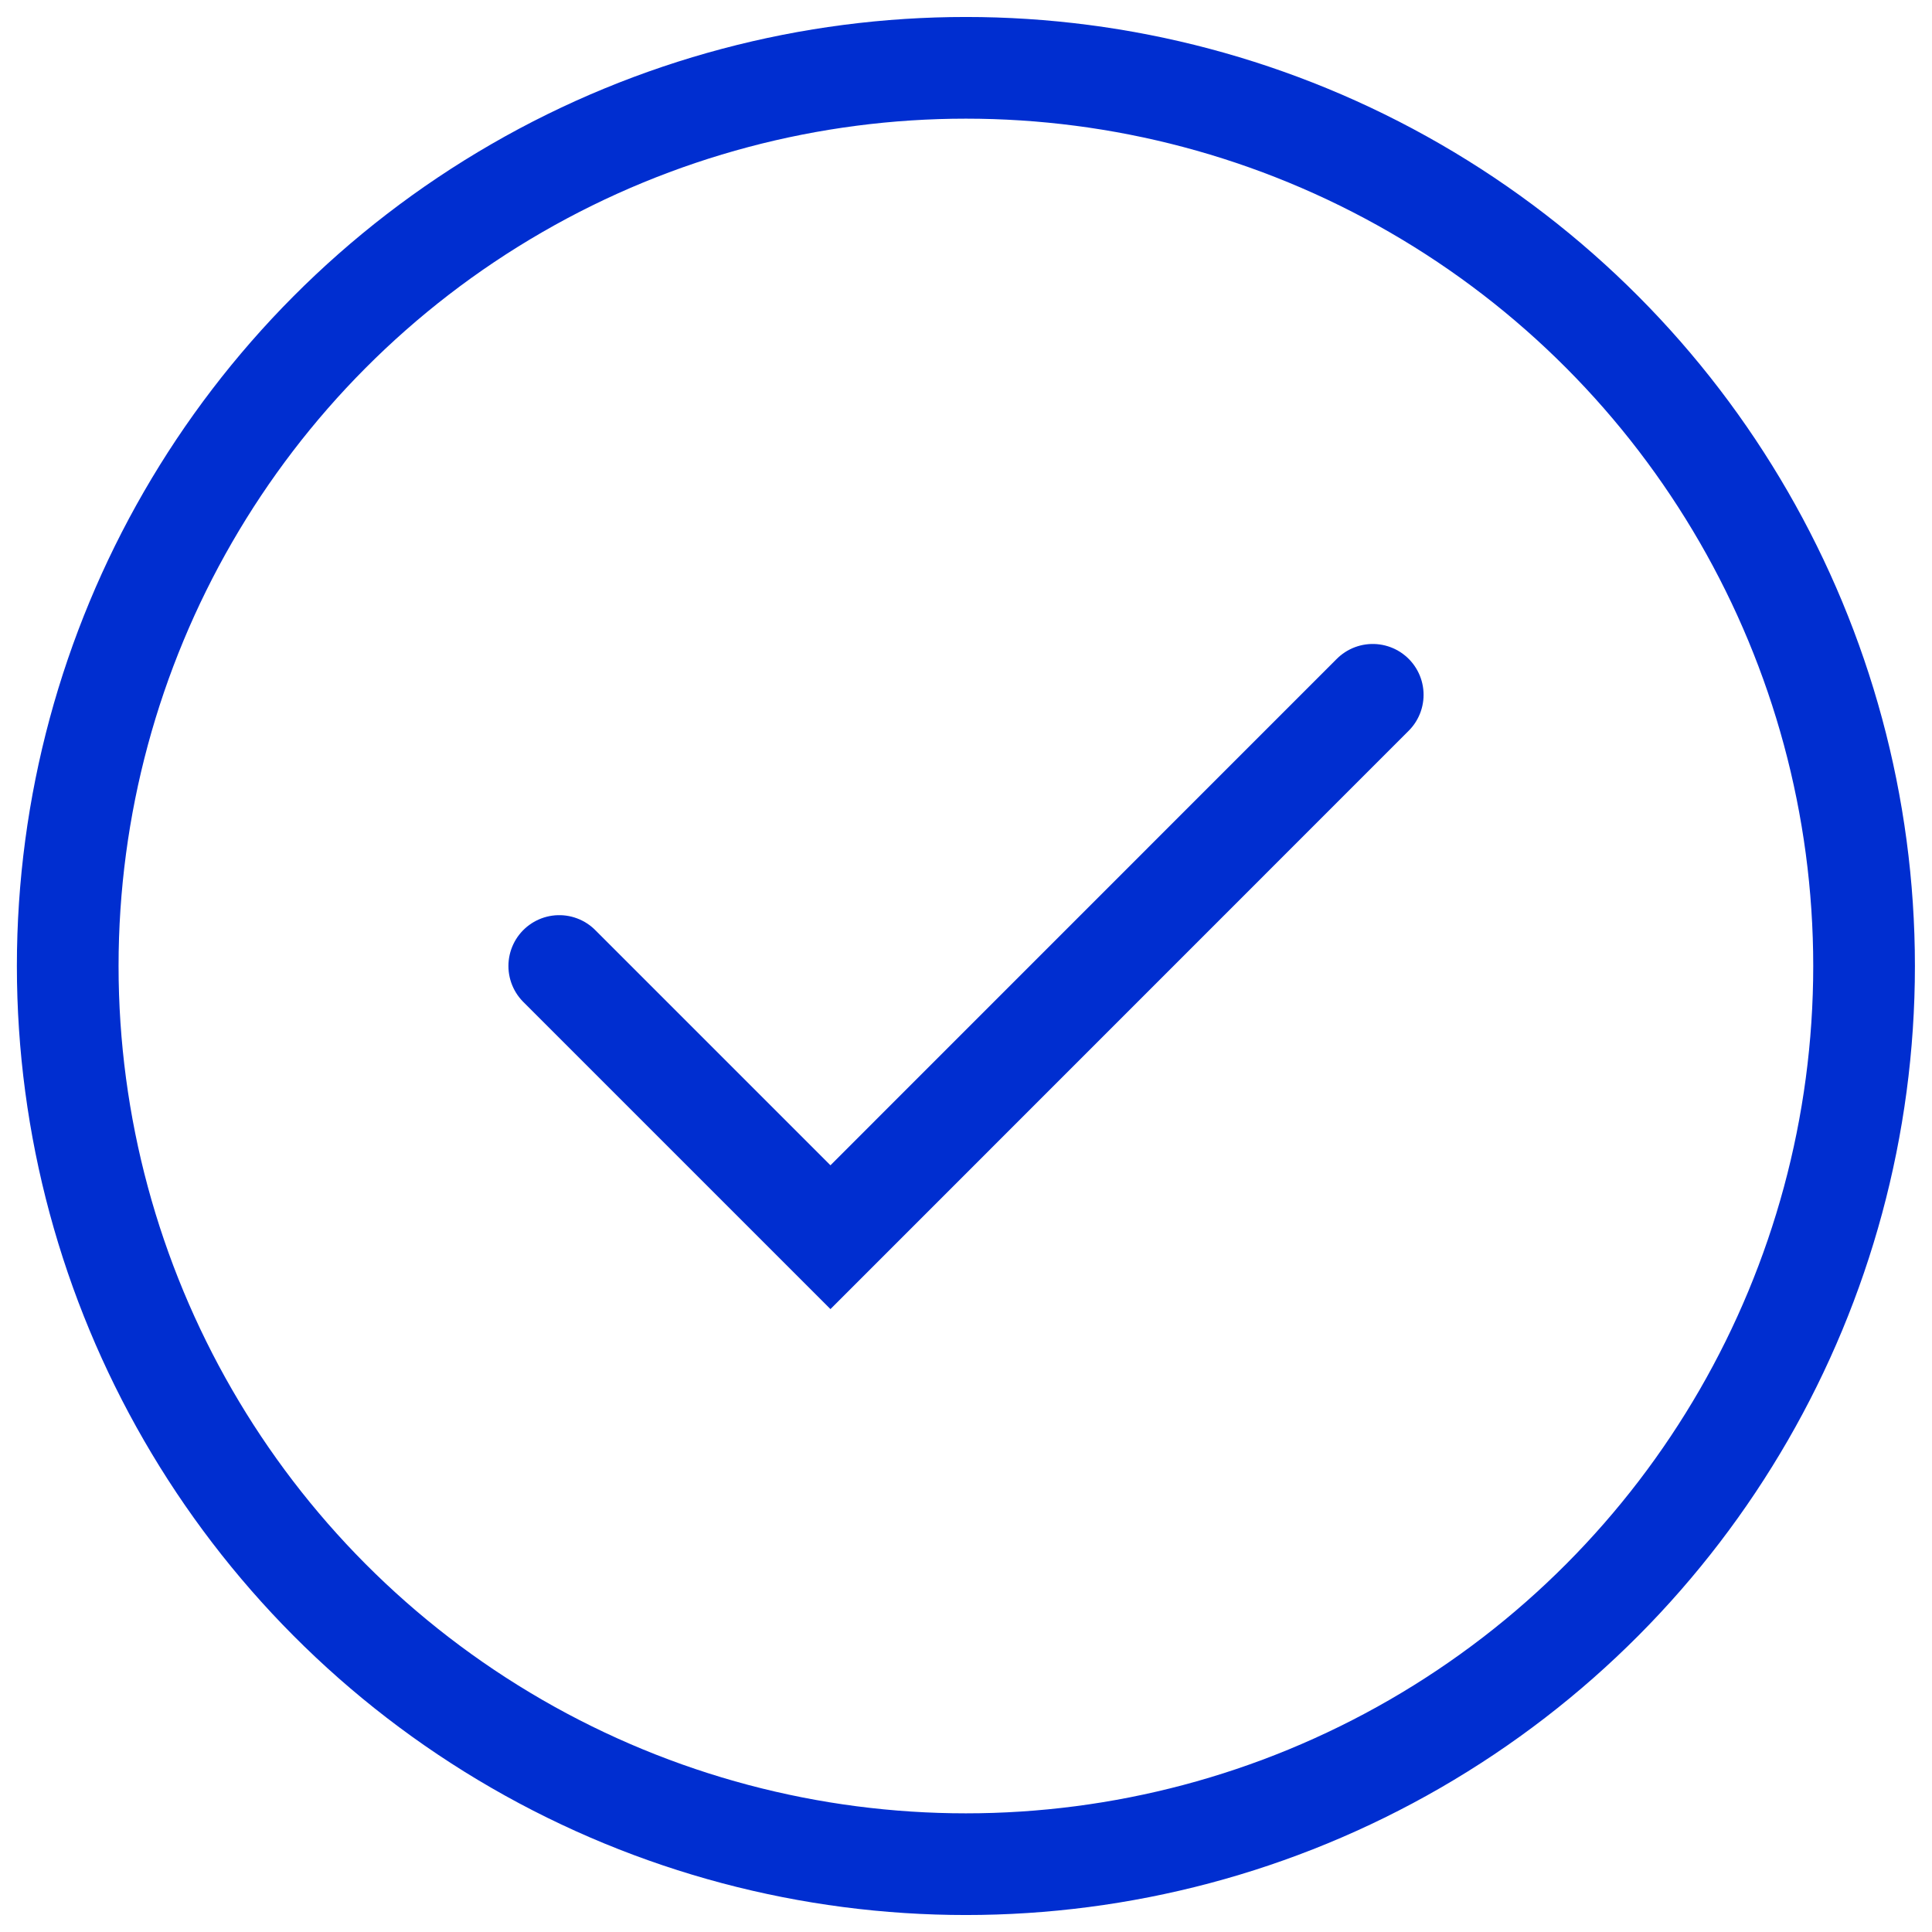
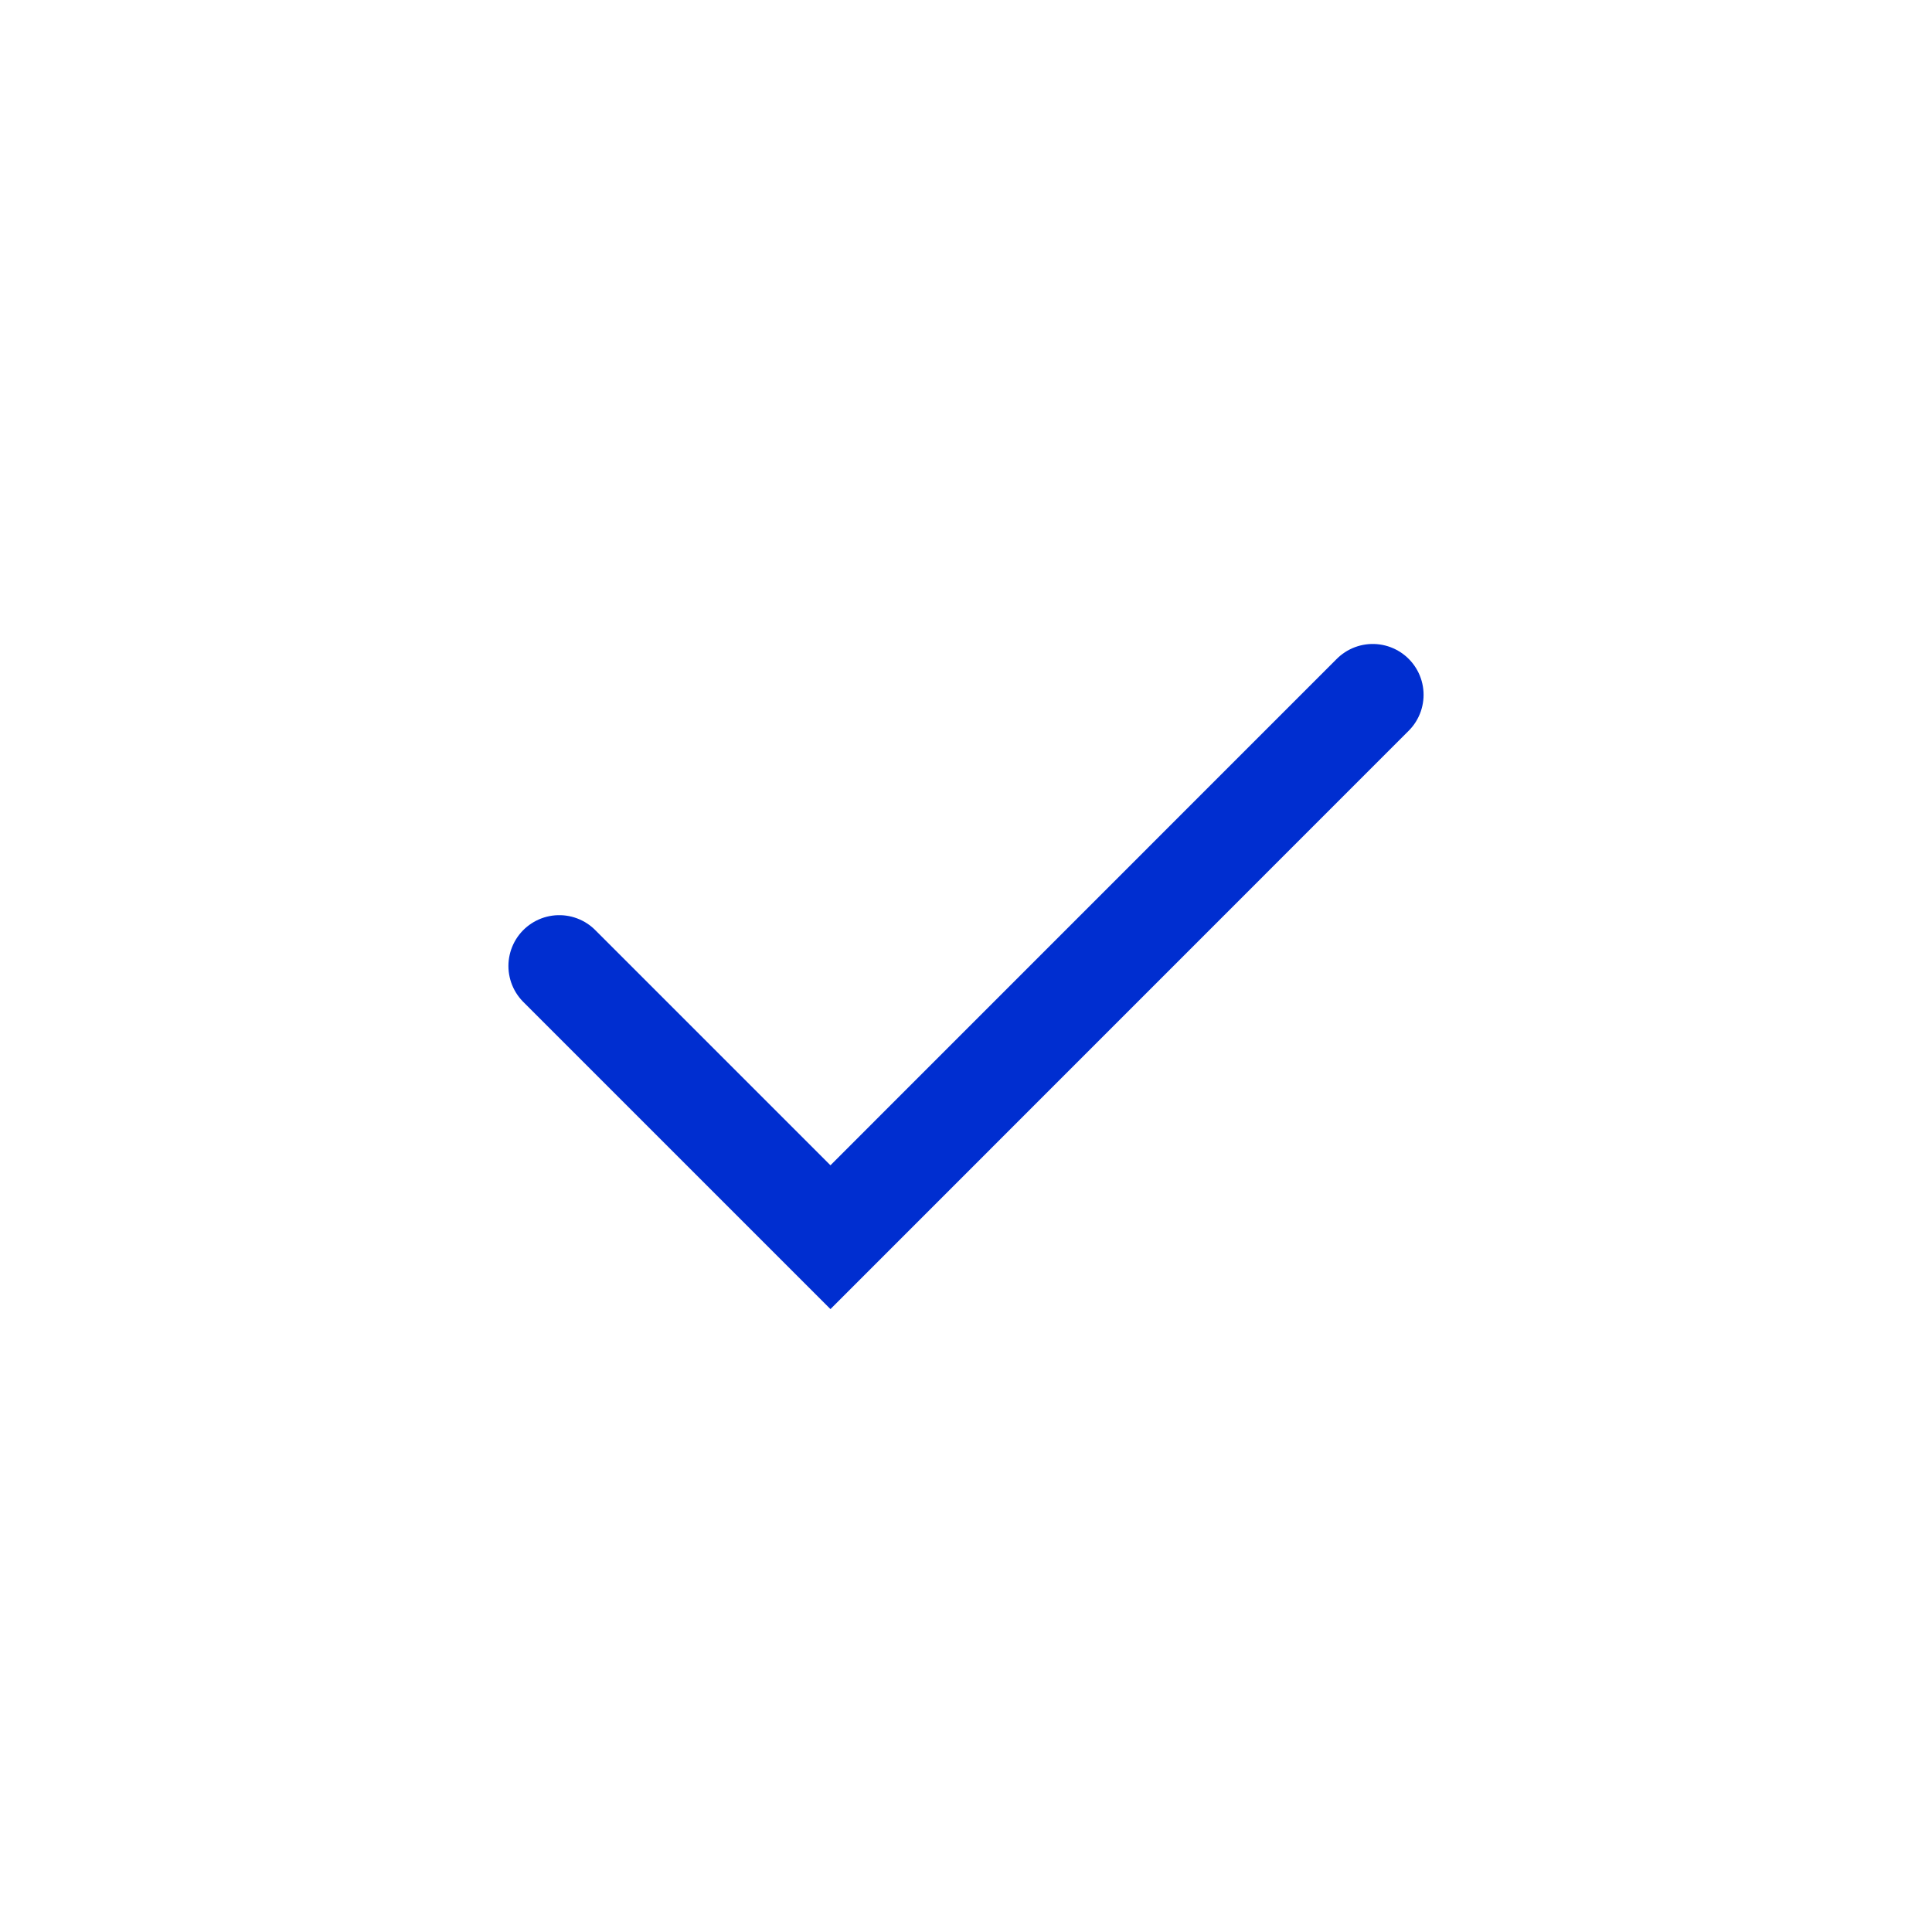
<svg xmlns="http://www.w3.org/2000/svg" width="19" height="19" viewBox="0 0 19 19" fill="none">
-   <circle cx="9.499" cy="9.5" r="8.833" stroke="#002ED0" />
  <path d="M5.5 9.5L8.167 12.167L13.5 6.833" stroke="#002ED0" stroke-linecap="round" />
</svg>